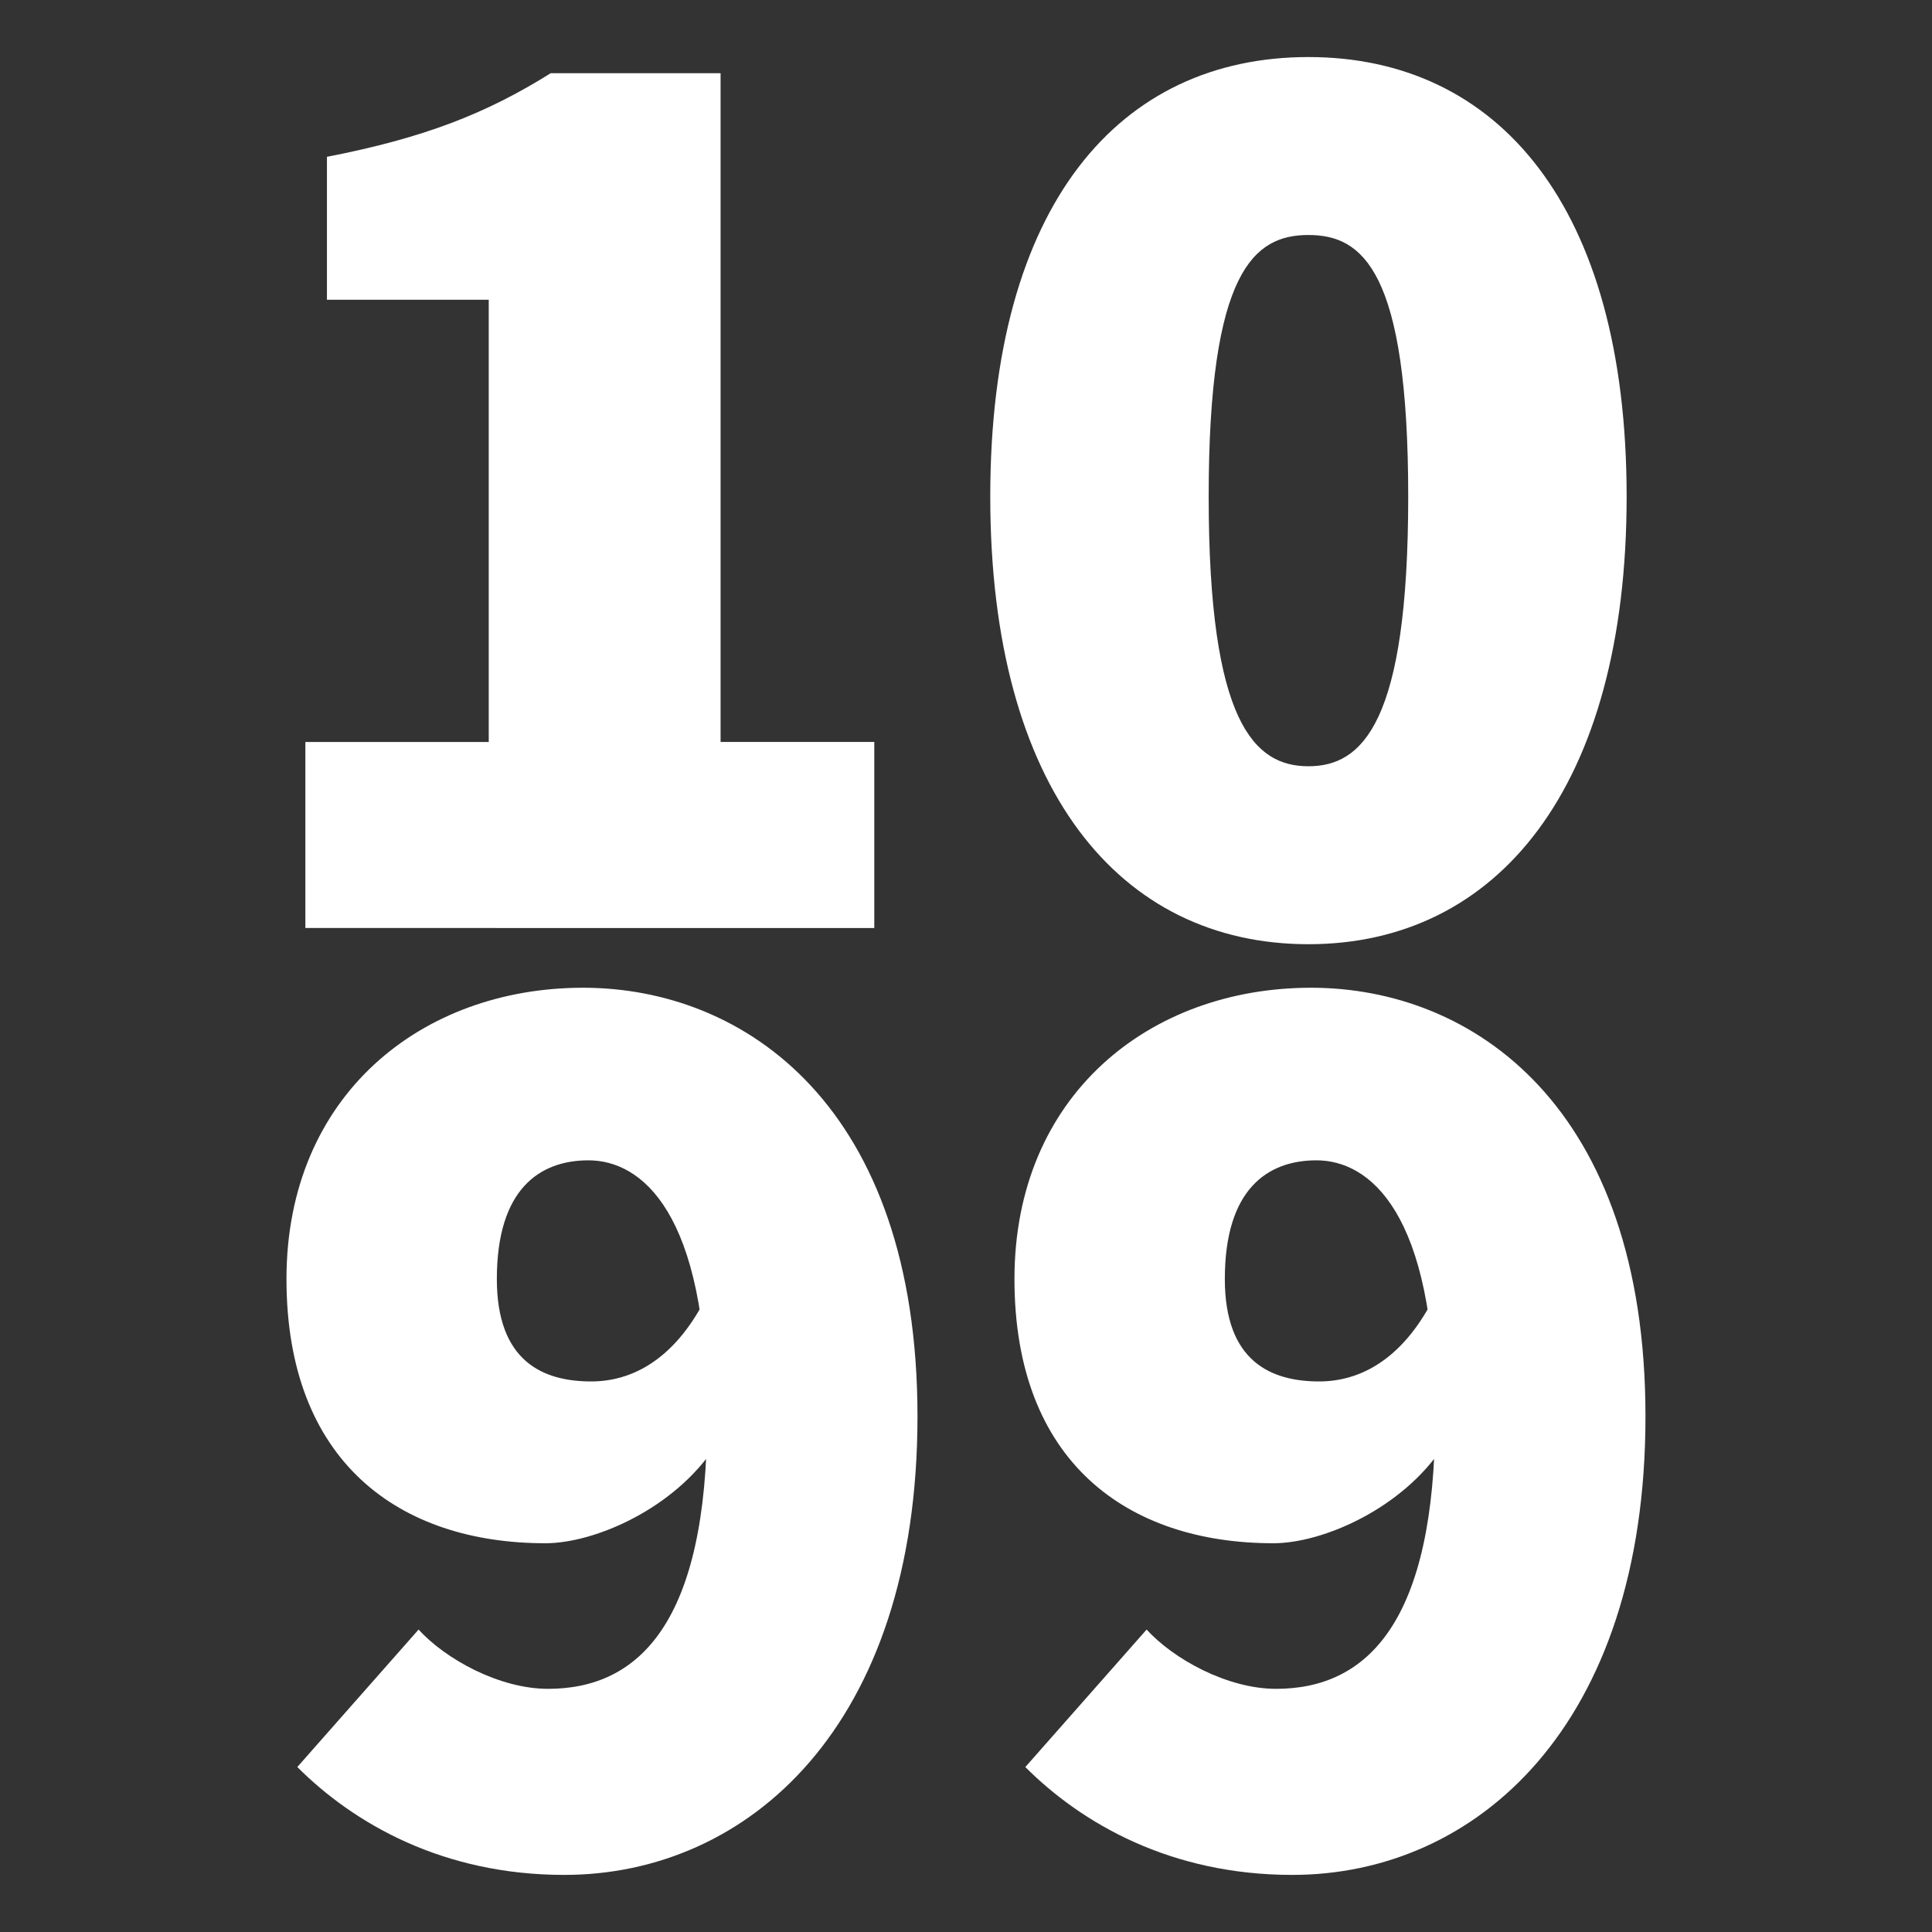
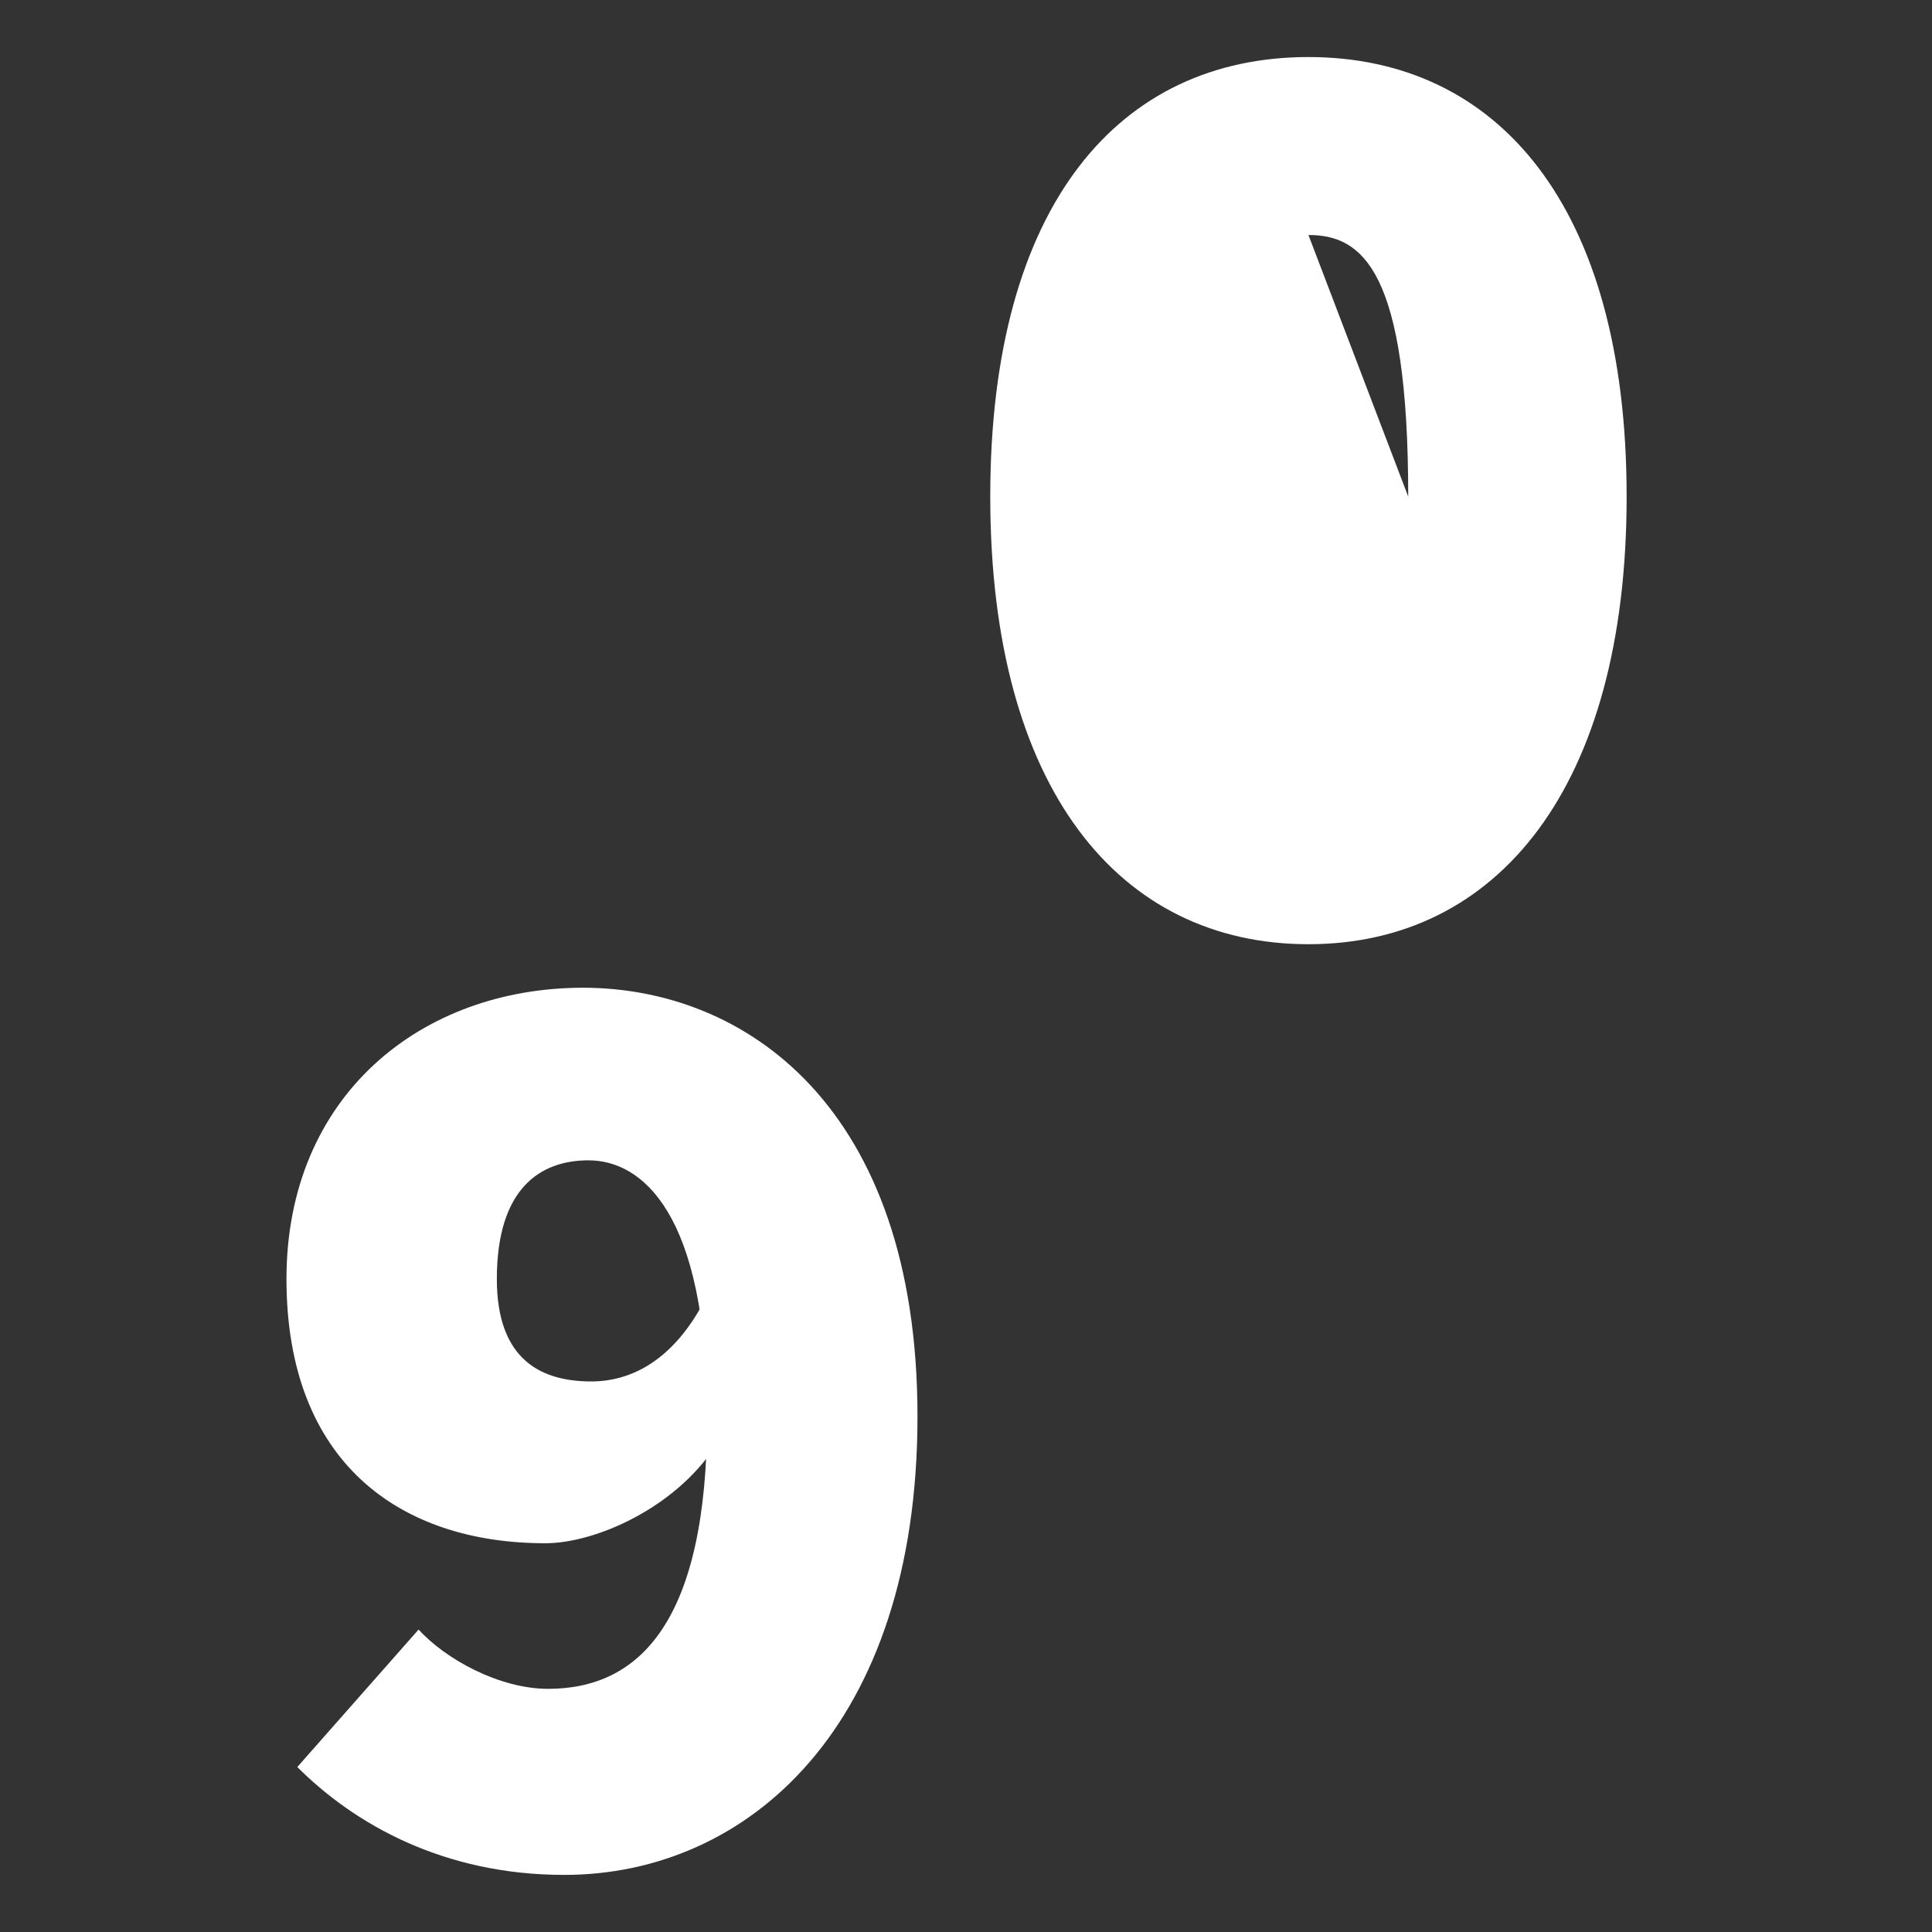
<svg xmlns="http://www.w3.org/2000/svg" id="Layer_1" viewBox="0 0 360 360">
  <rect x="0" y="0" width="360" height="360" fill="#333333" stroke="none" />
  <defs>
    <style>.cls-1{fill:#fff;}</style>
  </defs>
  <g>
-     <path class="cls-1" d="M56.9,138.26h34.17V55.85h-30.15V29.22c18.09-3.52,29.64-8.04,41.7-15.58h31.65v124.61h28.64v34.67H56.9v-34.67Z" />
-     <path class="cls-1" d="M184.52,92.53c0-54.52,24.12-81.9,59.29-81.9s59.29,27.64,59.29,81.9-24.12,83.41-59.29,83.41-59.29-28.89-59.29-83.41Zm77.88,0c0-42.21-8.54-48.74-18.59-48.74s-18.59,6.53-18.59,48.74,8.54,50.25,18.59,50.25,18.59-8.04,18.59-50.25Z" />
+     <path class="cls-1" d="M184.52,92.53c0-54.52,24.12-81.9,59.29-81.9s59.29,27.64,59.29,81.9-24.12,83.41-59.29,83.41-59.29-28.89-59.29-83.41Zm77.88,0c0-42.21-8.54-48.74-18.59-48.74Z" />
  </g>
  <g>
    <path class="cls-1" d="M55.39,329.27l22.61-25.63c5.02,5.53,15.07,11.05,24.12,11.05,17.08,0,29.65-12.56,29.65-50.75s-12.31-47.73-22.11-47.73c-9.04,0-17.08,5.28-17.08,22.11,0,15.32,8.54,19.09,17.59,19.09,7.54,0,15.32-4.02,21.1-15.07l2.01,27.13c-7.54,11.56-22.36,18.09-31.66,18.09-27.13,0-48.24-15.07-48.24-49.24s25.12-54.27,55.27-54.27,62.31,22.11,62.31,79.89-31.65,85.42-65.82,85.42c-22.61,0-39.19-9.55-49.74-20.1Z" />
-     <path class="cls-1" d="M191.05,329.27l22.61-25.63c5.02,5.53,15.07,11.05,24.12,11.05,17.08,0,29.64-12.56,29.64-50.75s-12.31-47.73-22.11-47.73c-9.04,0-17.08,5.28-17.08,22.11,0,15.32,8.54,19.09,17.59,19.09,7.54,0,15.32-4.02,21.1-15.07l2.01,27.13c-7.54,11.56-22.36,18.09-31.66,18.09-27.13,0-48.24-15.07-48.24-49.24s25.12-54.27,55.27-54.27,62.31,22.11,62.31,79.89-31.65,85.42-65.82,85.42c-22.61,0-39.19-9.55-49.74-20.1Z" />
  </g>
</svg>